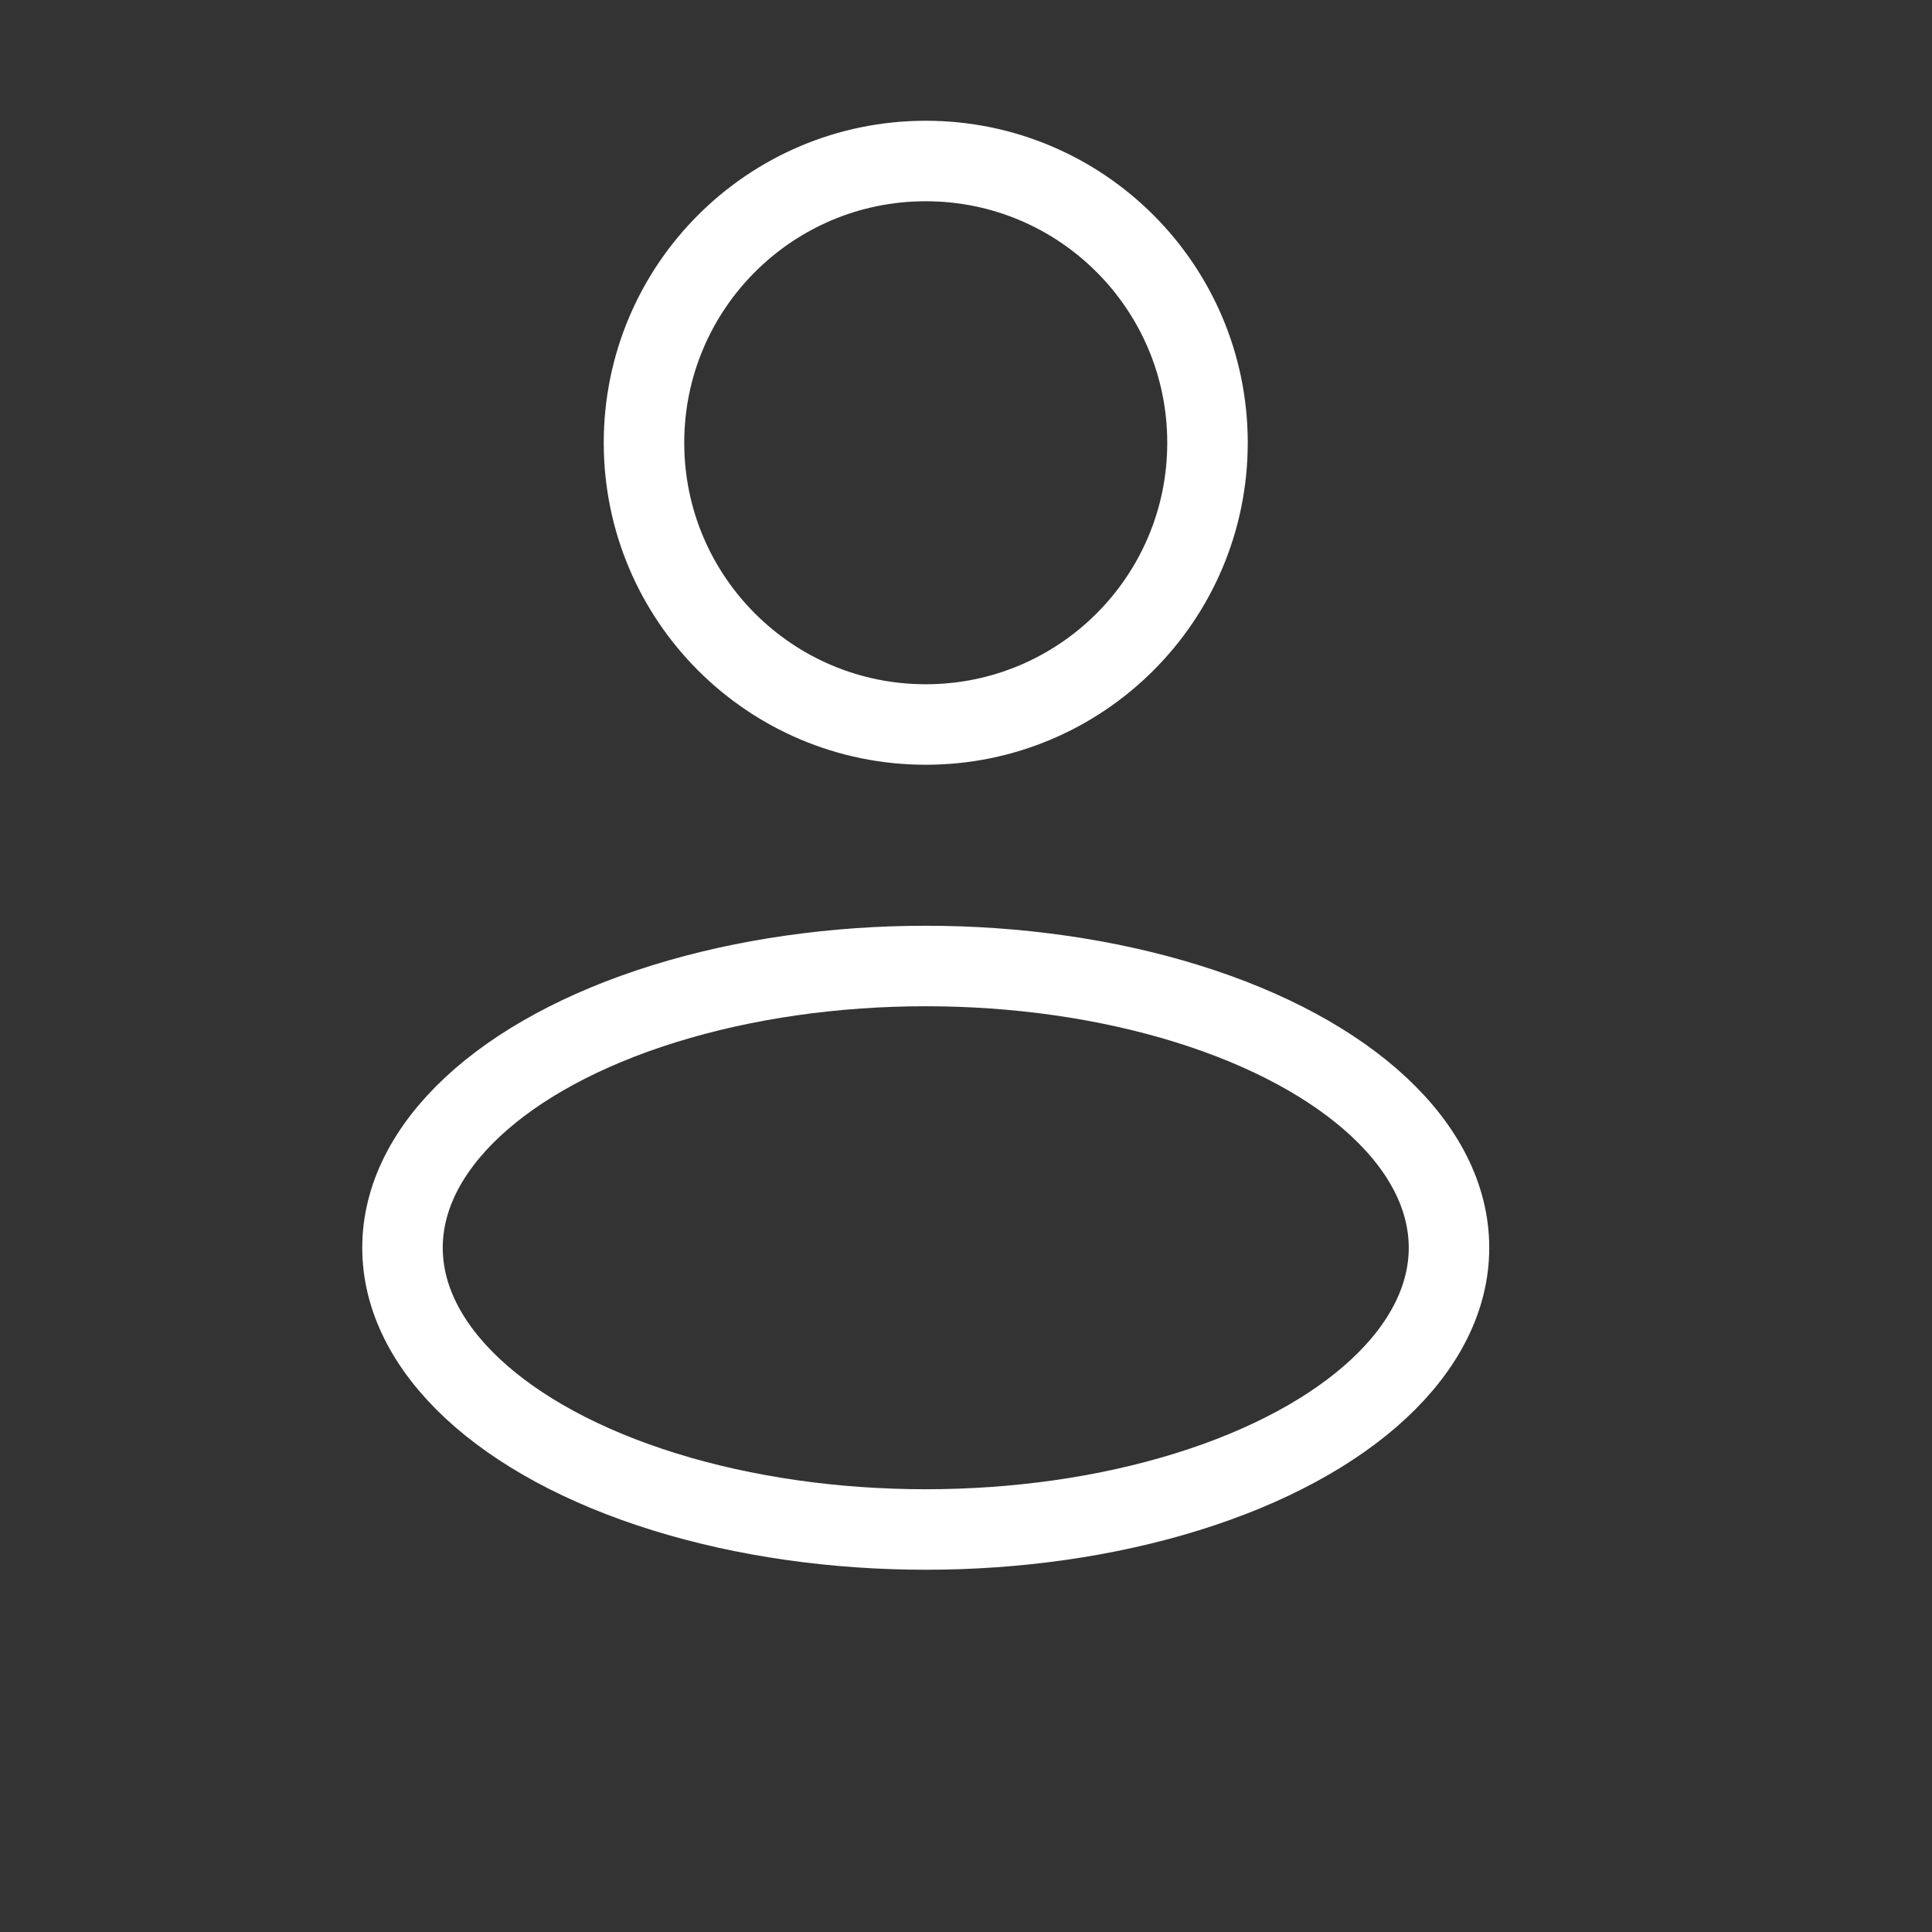
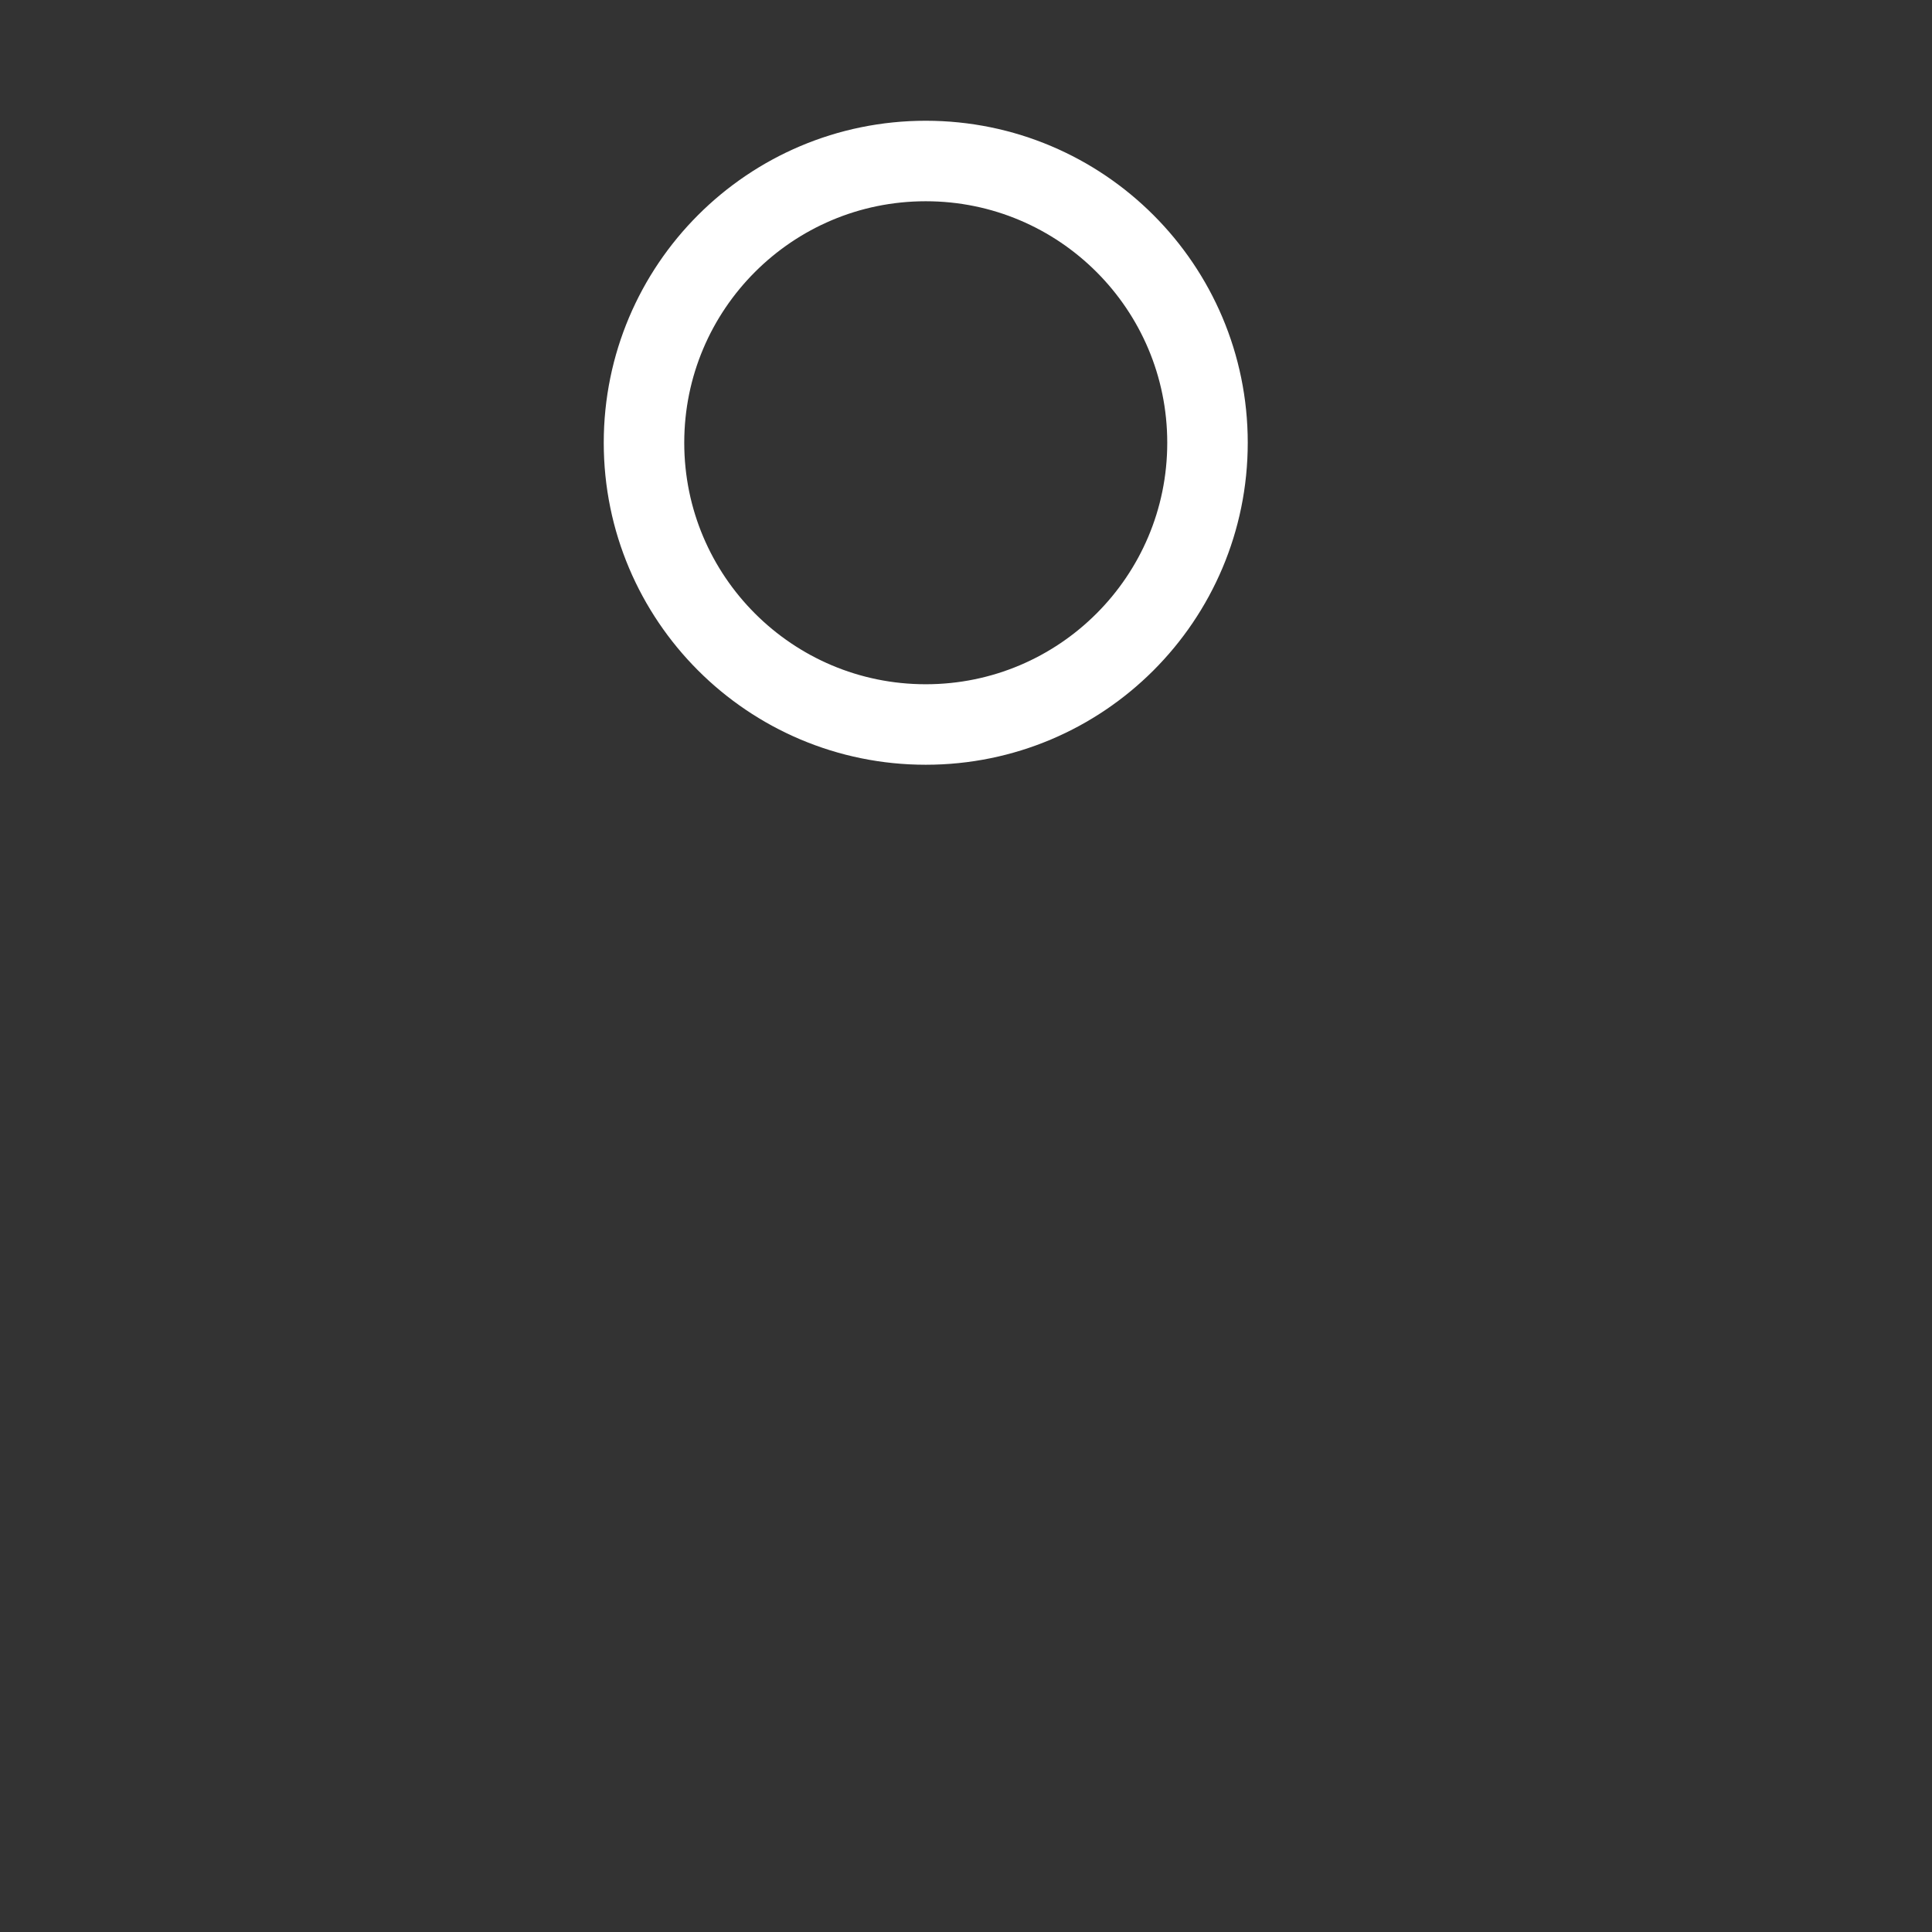
<svg xmlns="http://www.w3.org/2000/svg" width="24" height="24" viewBox="0 0 24 24" fill="none">
  <rect x="0" y="0" width="24" height="24" fill="#333333" stroke="none" />
  <circle cx="11.5" cy="5.5" r="3.5" stroke="white" />
-   <ellipse cx="11.5" cy="15.5" rx="6.5" ry="3.5" stroke="white" />
</svg>